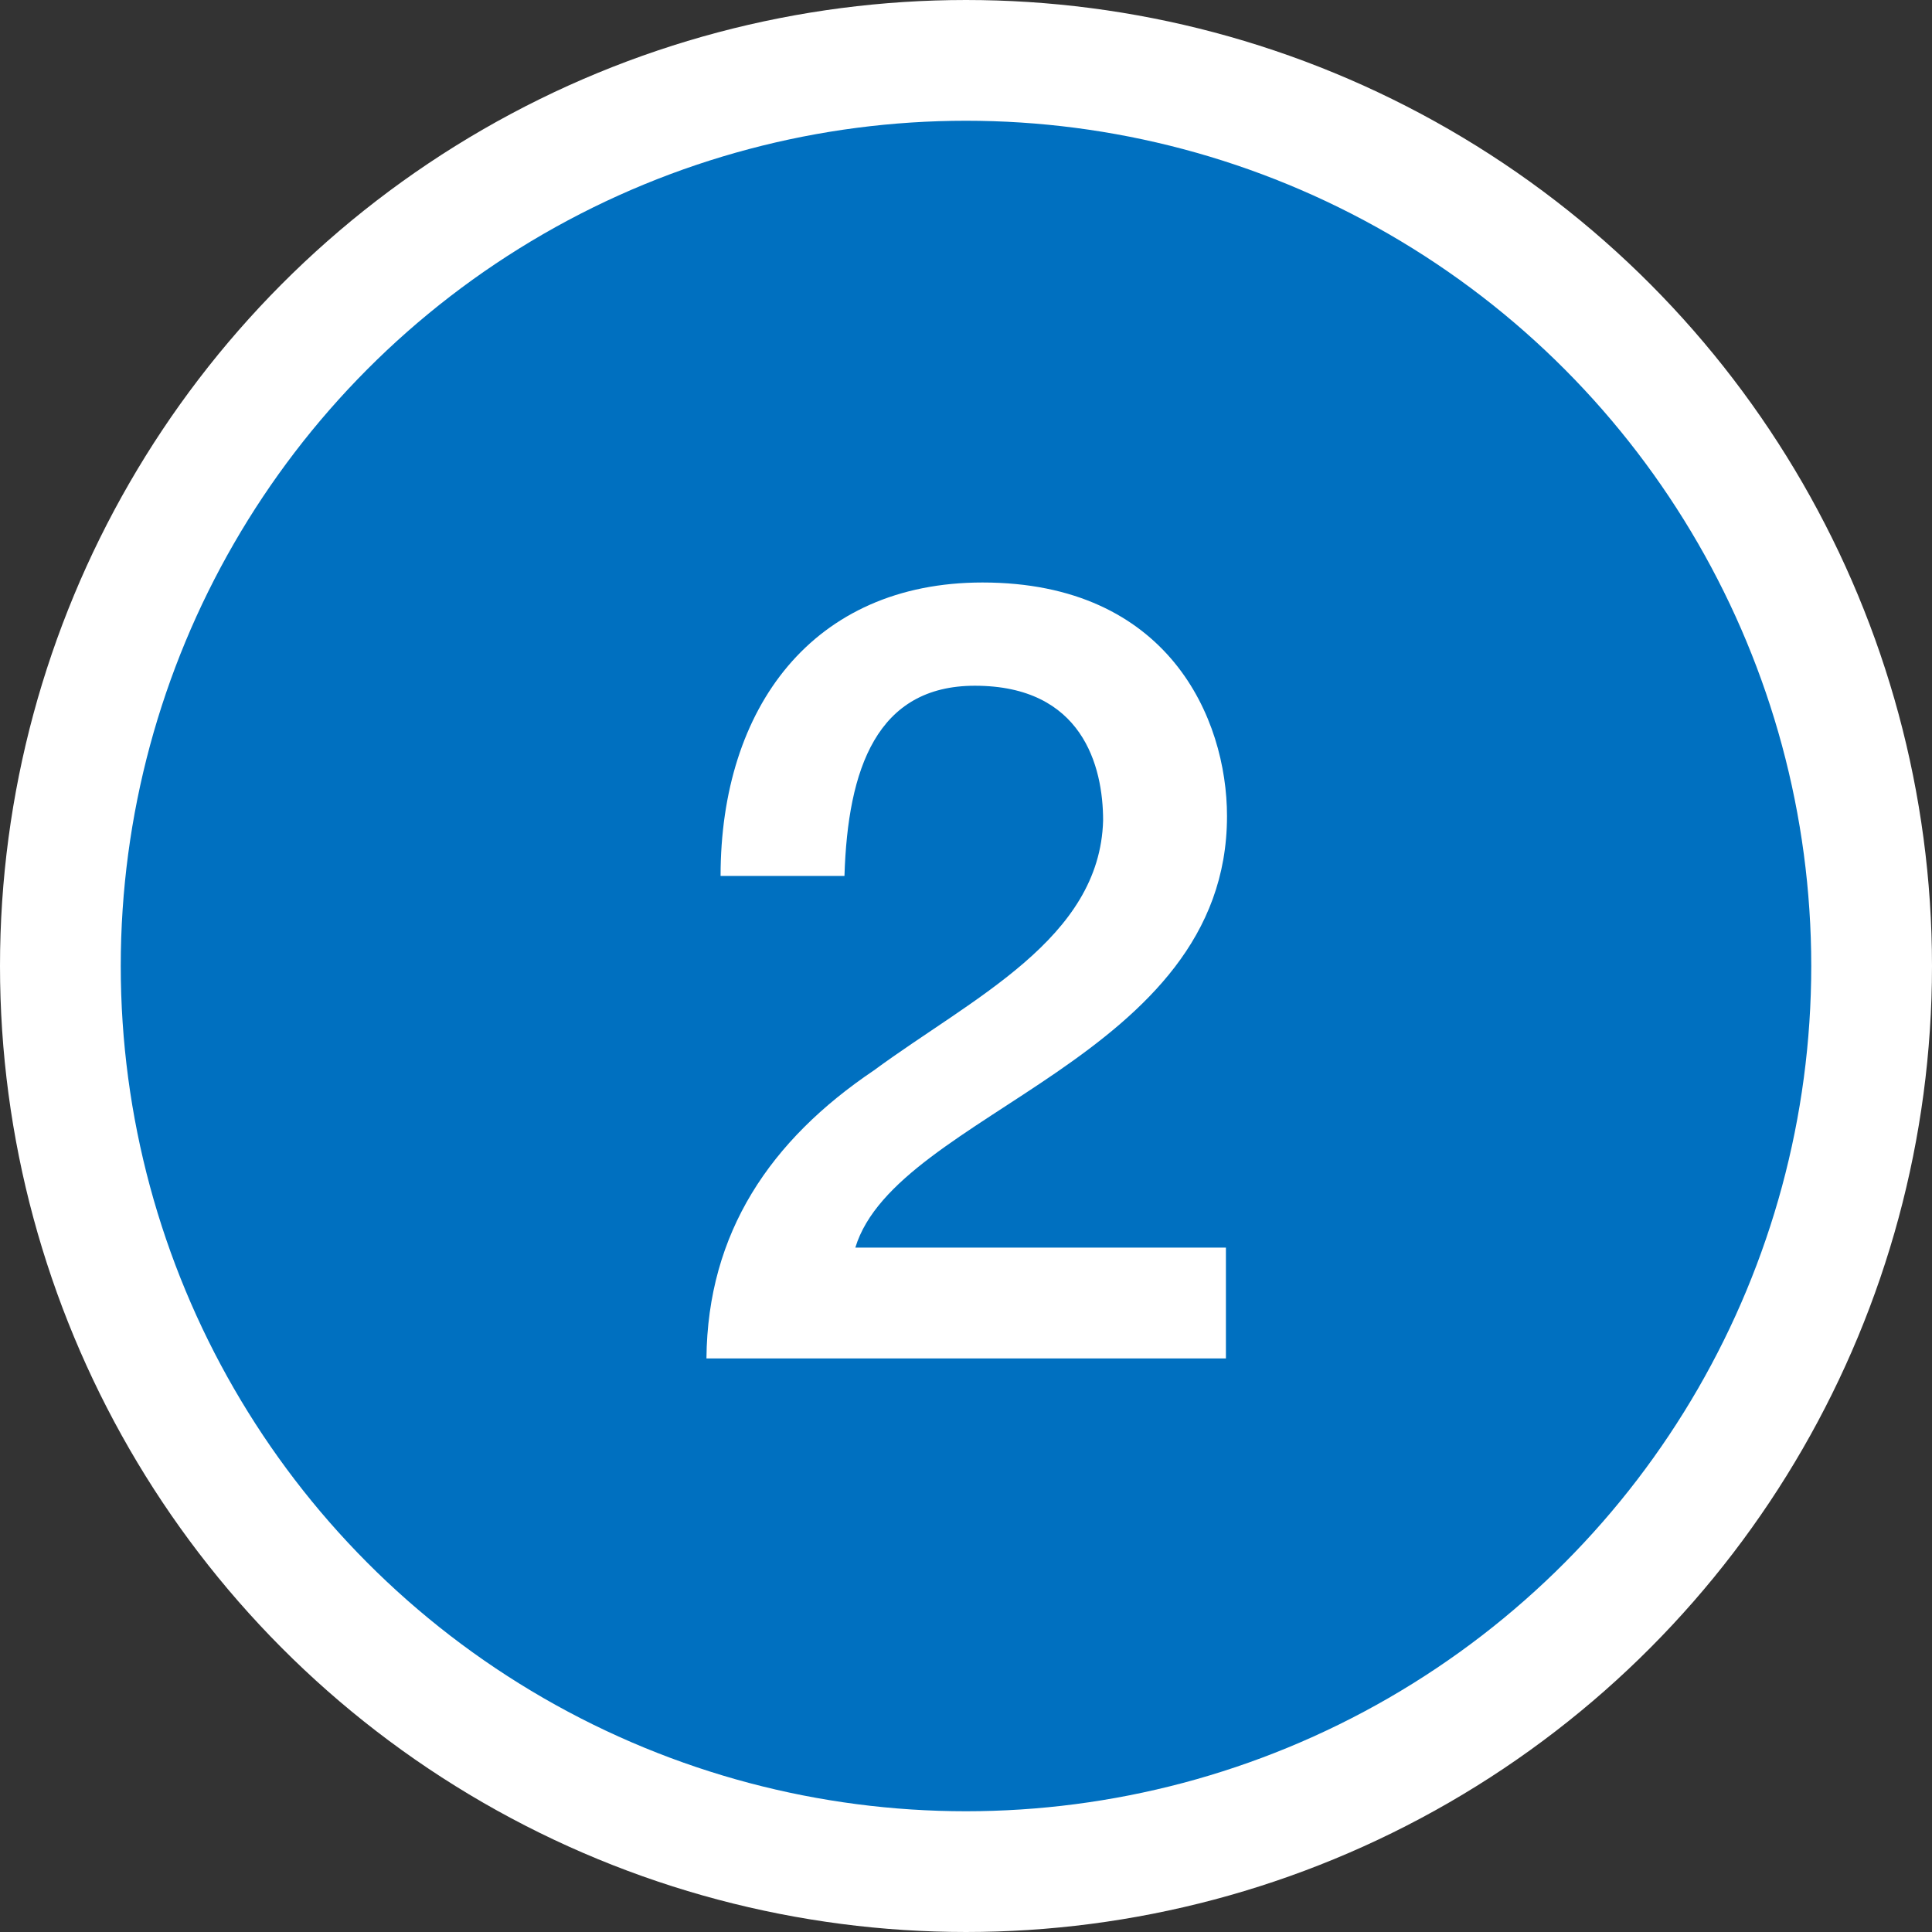
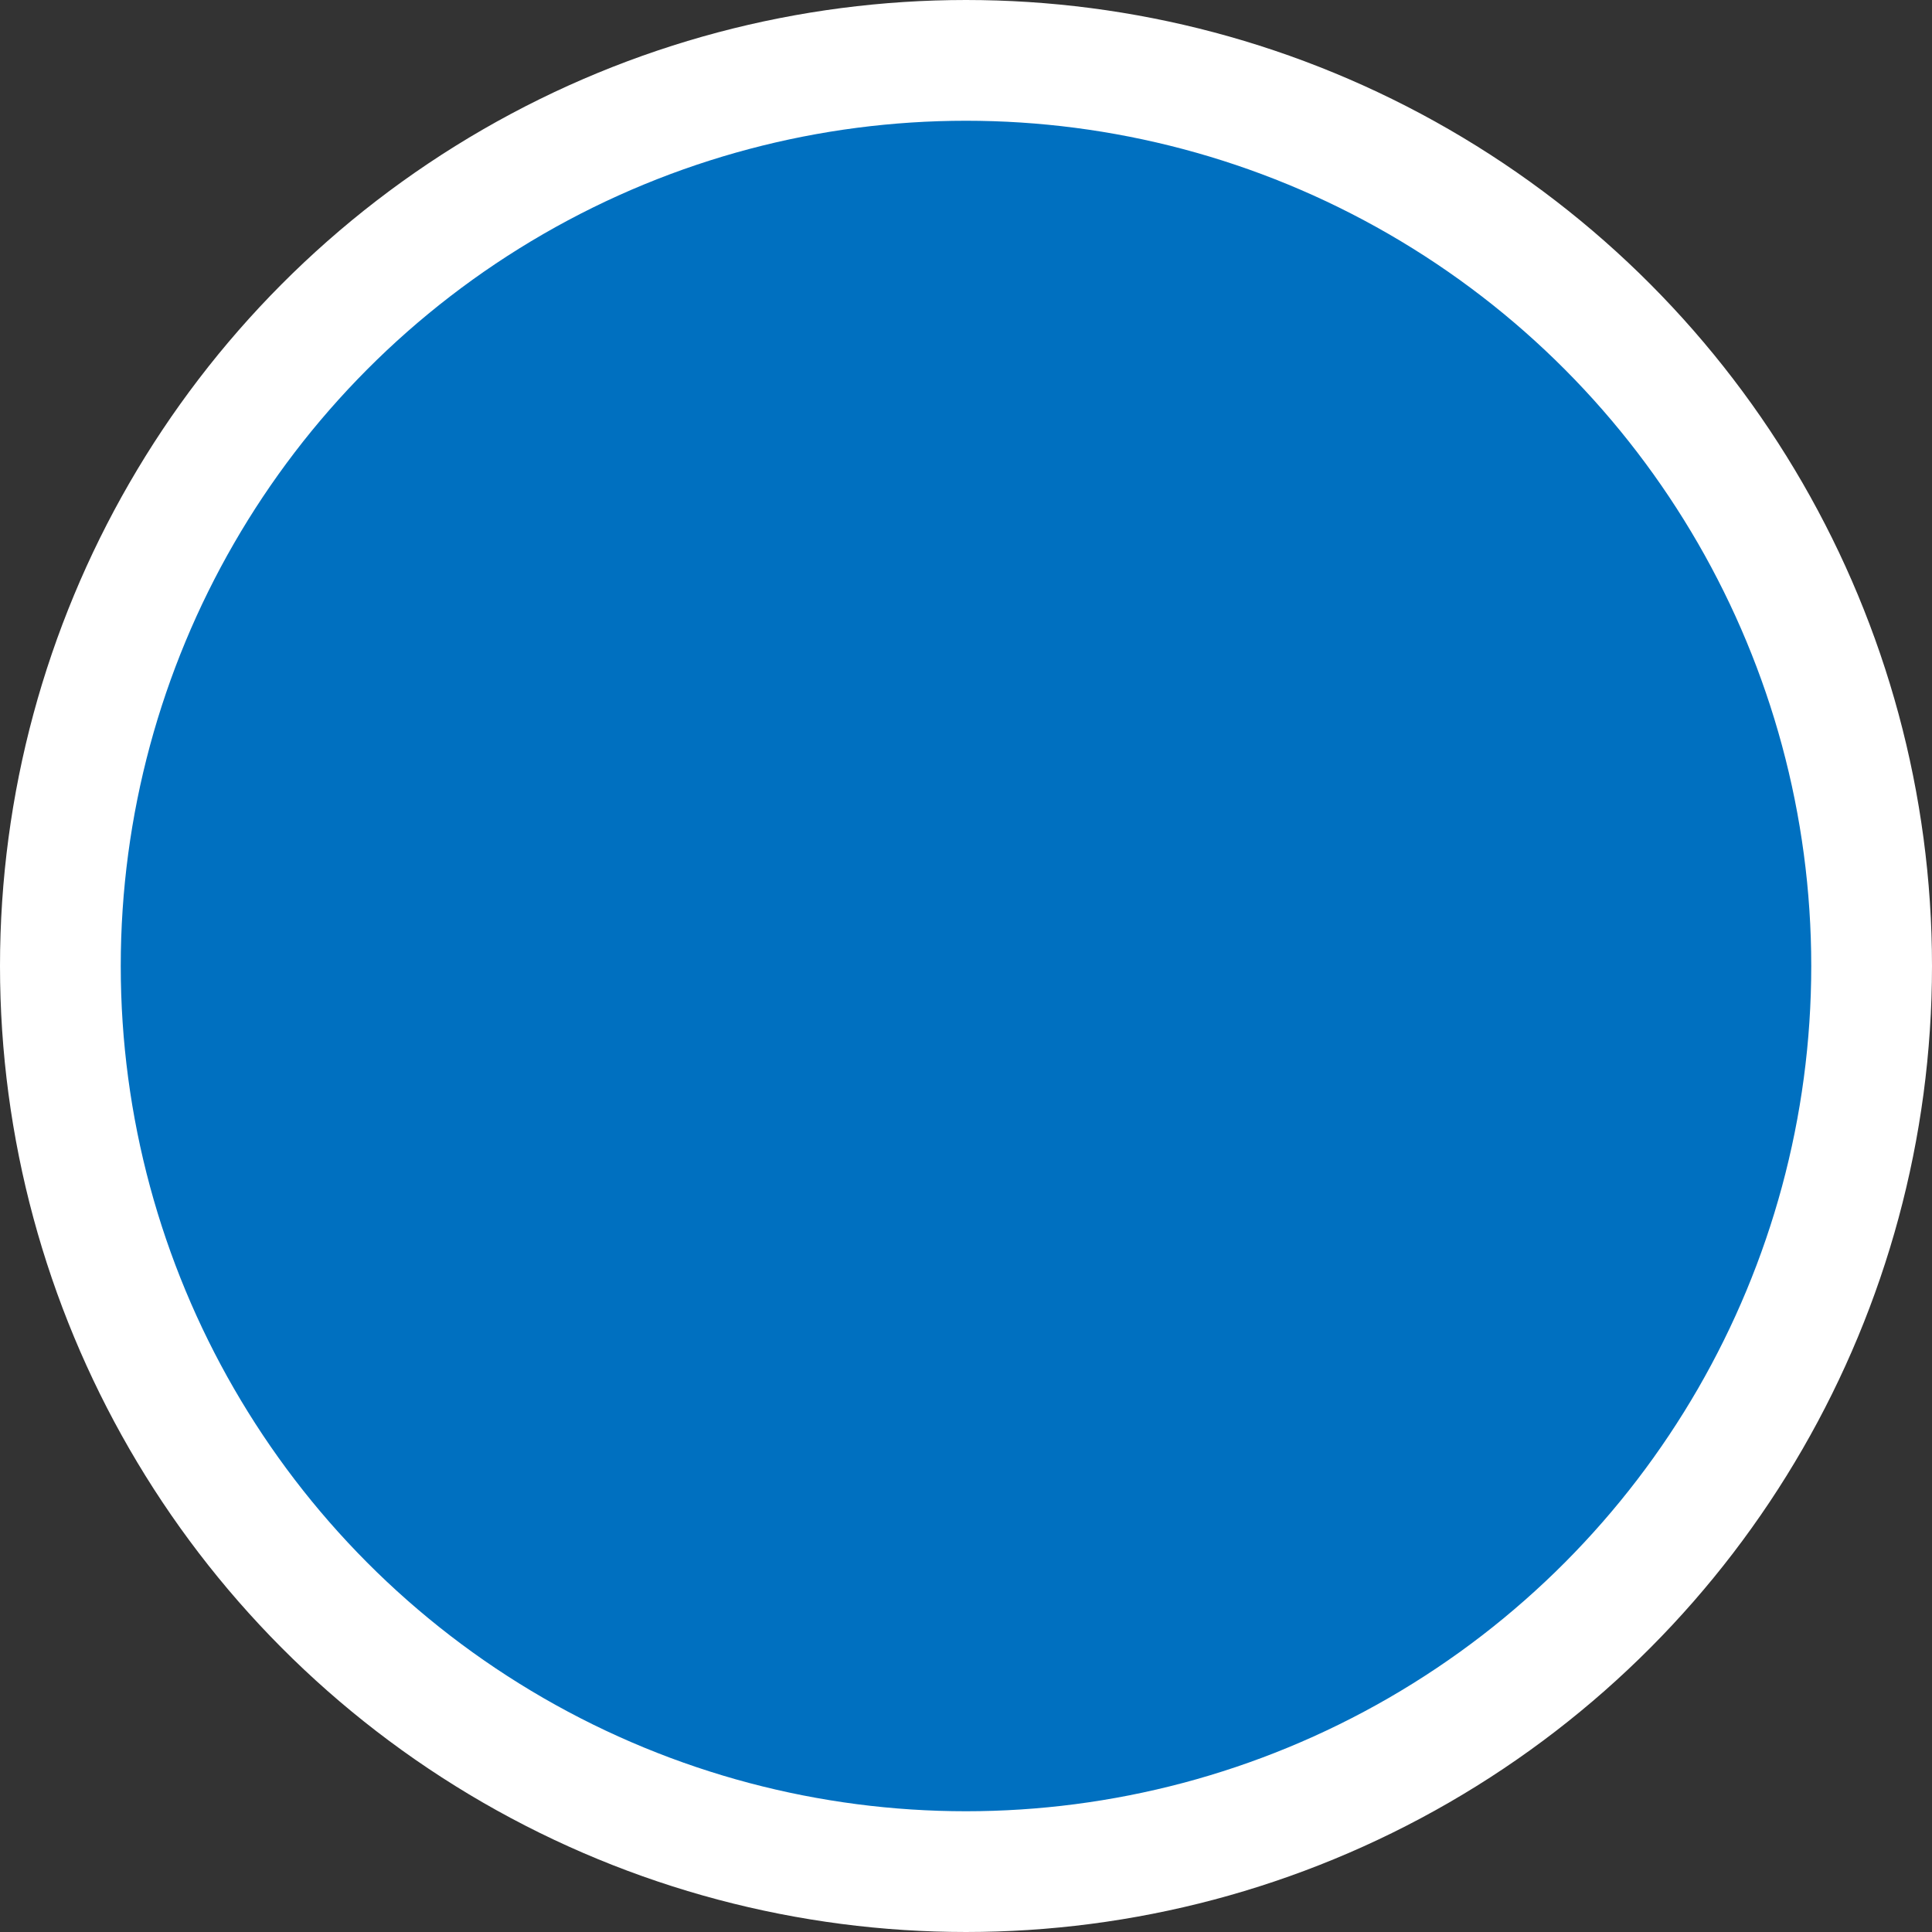
<svg xmlns="http://www.w3.org/2000/svg" width="32" height="32" viewBox="0 0 32 32" fill="none">
  <rect x="0" y="0" width="32" height="32" fill="#333333" stroke="none" />
  <circle cx="16" cy="16" r="15" fill="#0070C0" stroke="white" stroke-width="2" />
-   <path d="M20.305 20.664V22.5H11.701C11.719 20.412 12.763 18.882 14.473 17.73C16.111 16.524 18.217 15.552 18.271 13.59C18.271 12.69 17.929 11.358 16.147 11.358C14.527 11.358 14.041 12.726 13.987 14.508H11.935C11.935 11.718 13.465 9.648 16.273 9.648C19.351 9.648 20.323 11.898 20.323 13.518C20.323 17.55 14.851 18.414 14.167 20.664H20.305Z" fill="white" />
</svg>